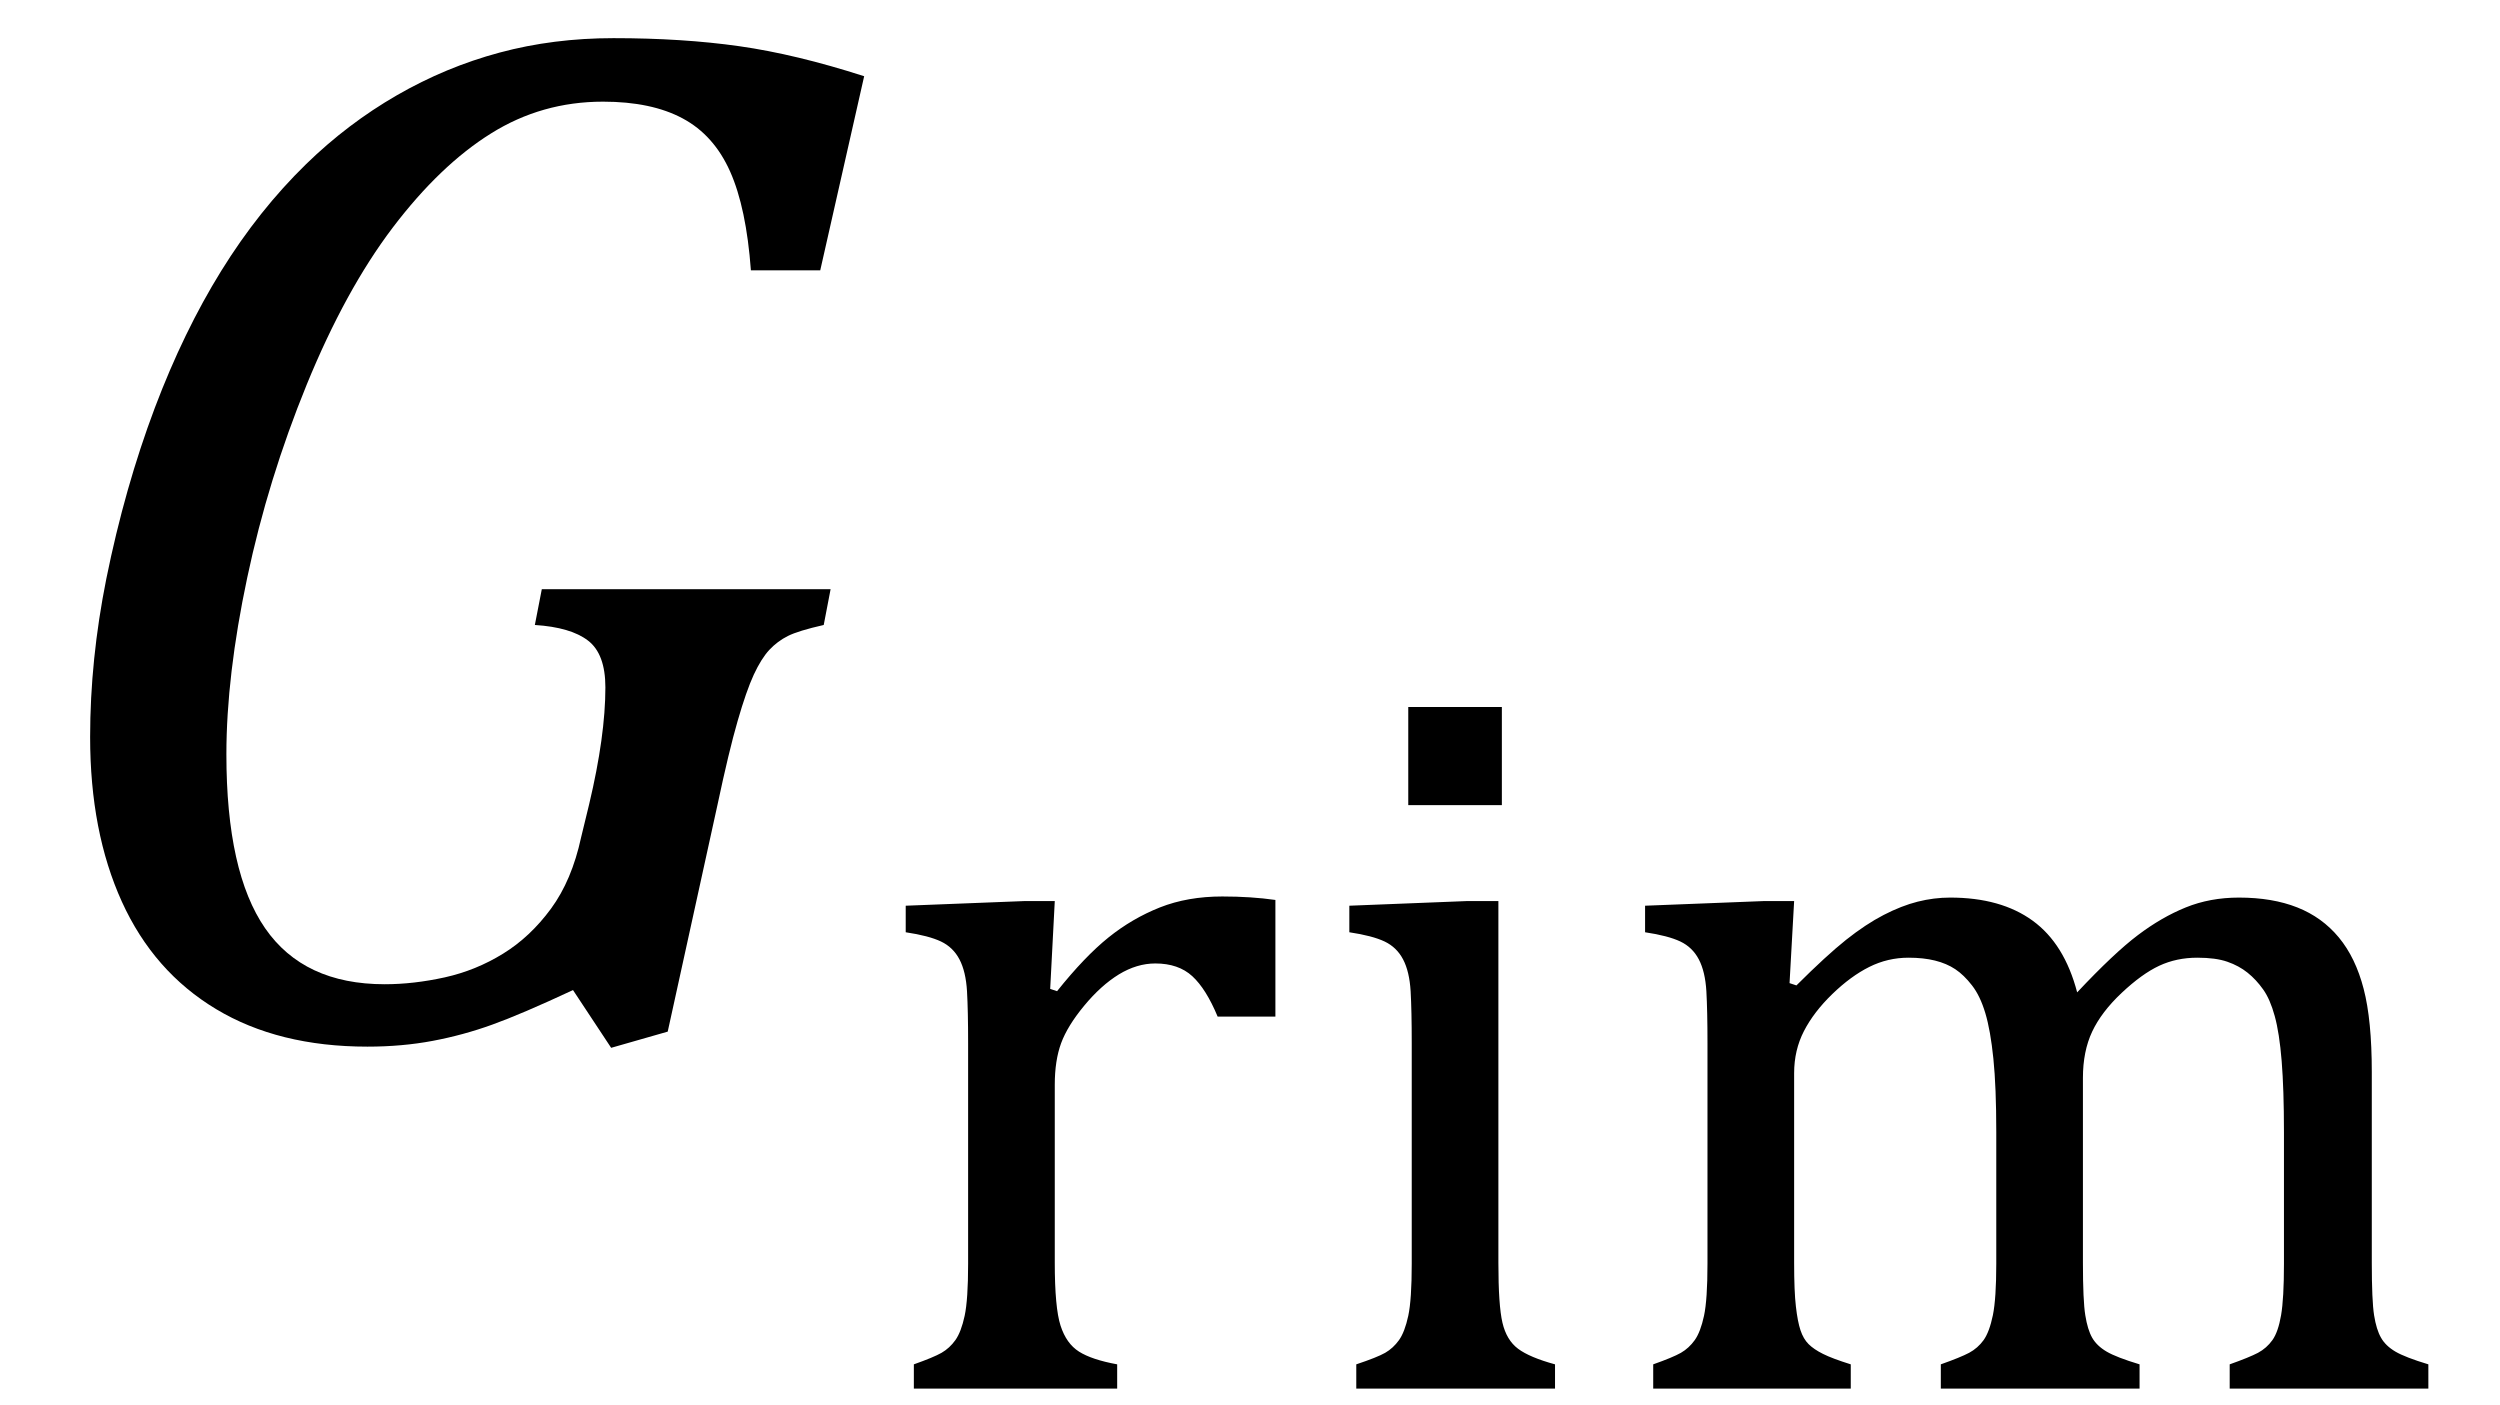
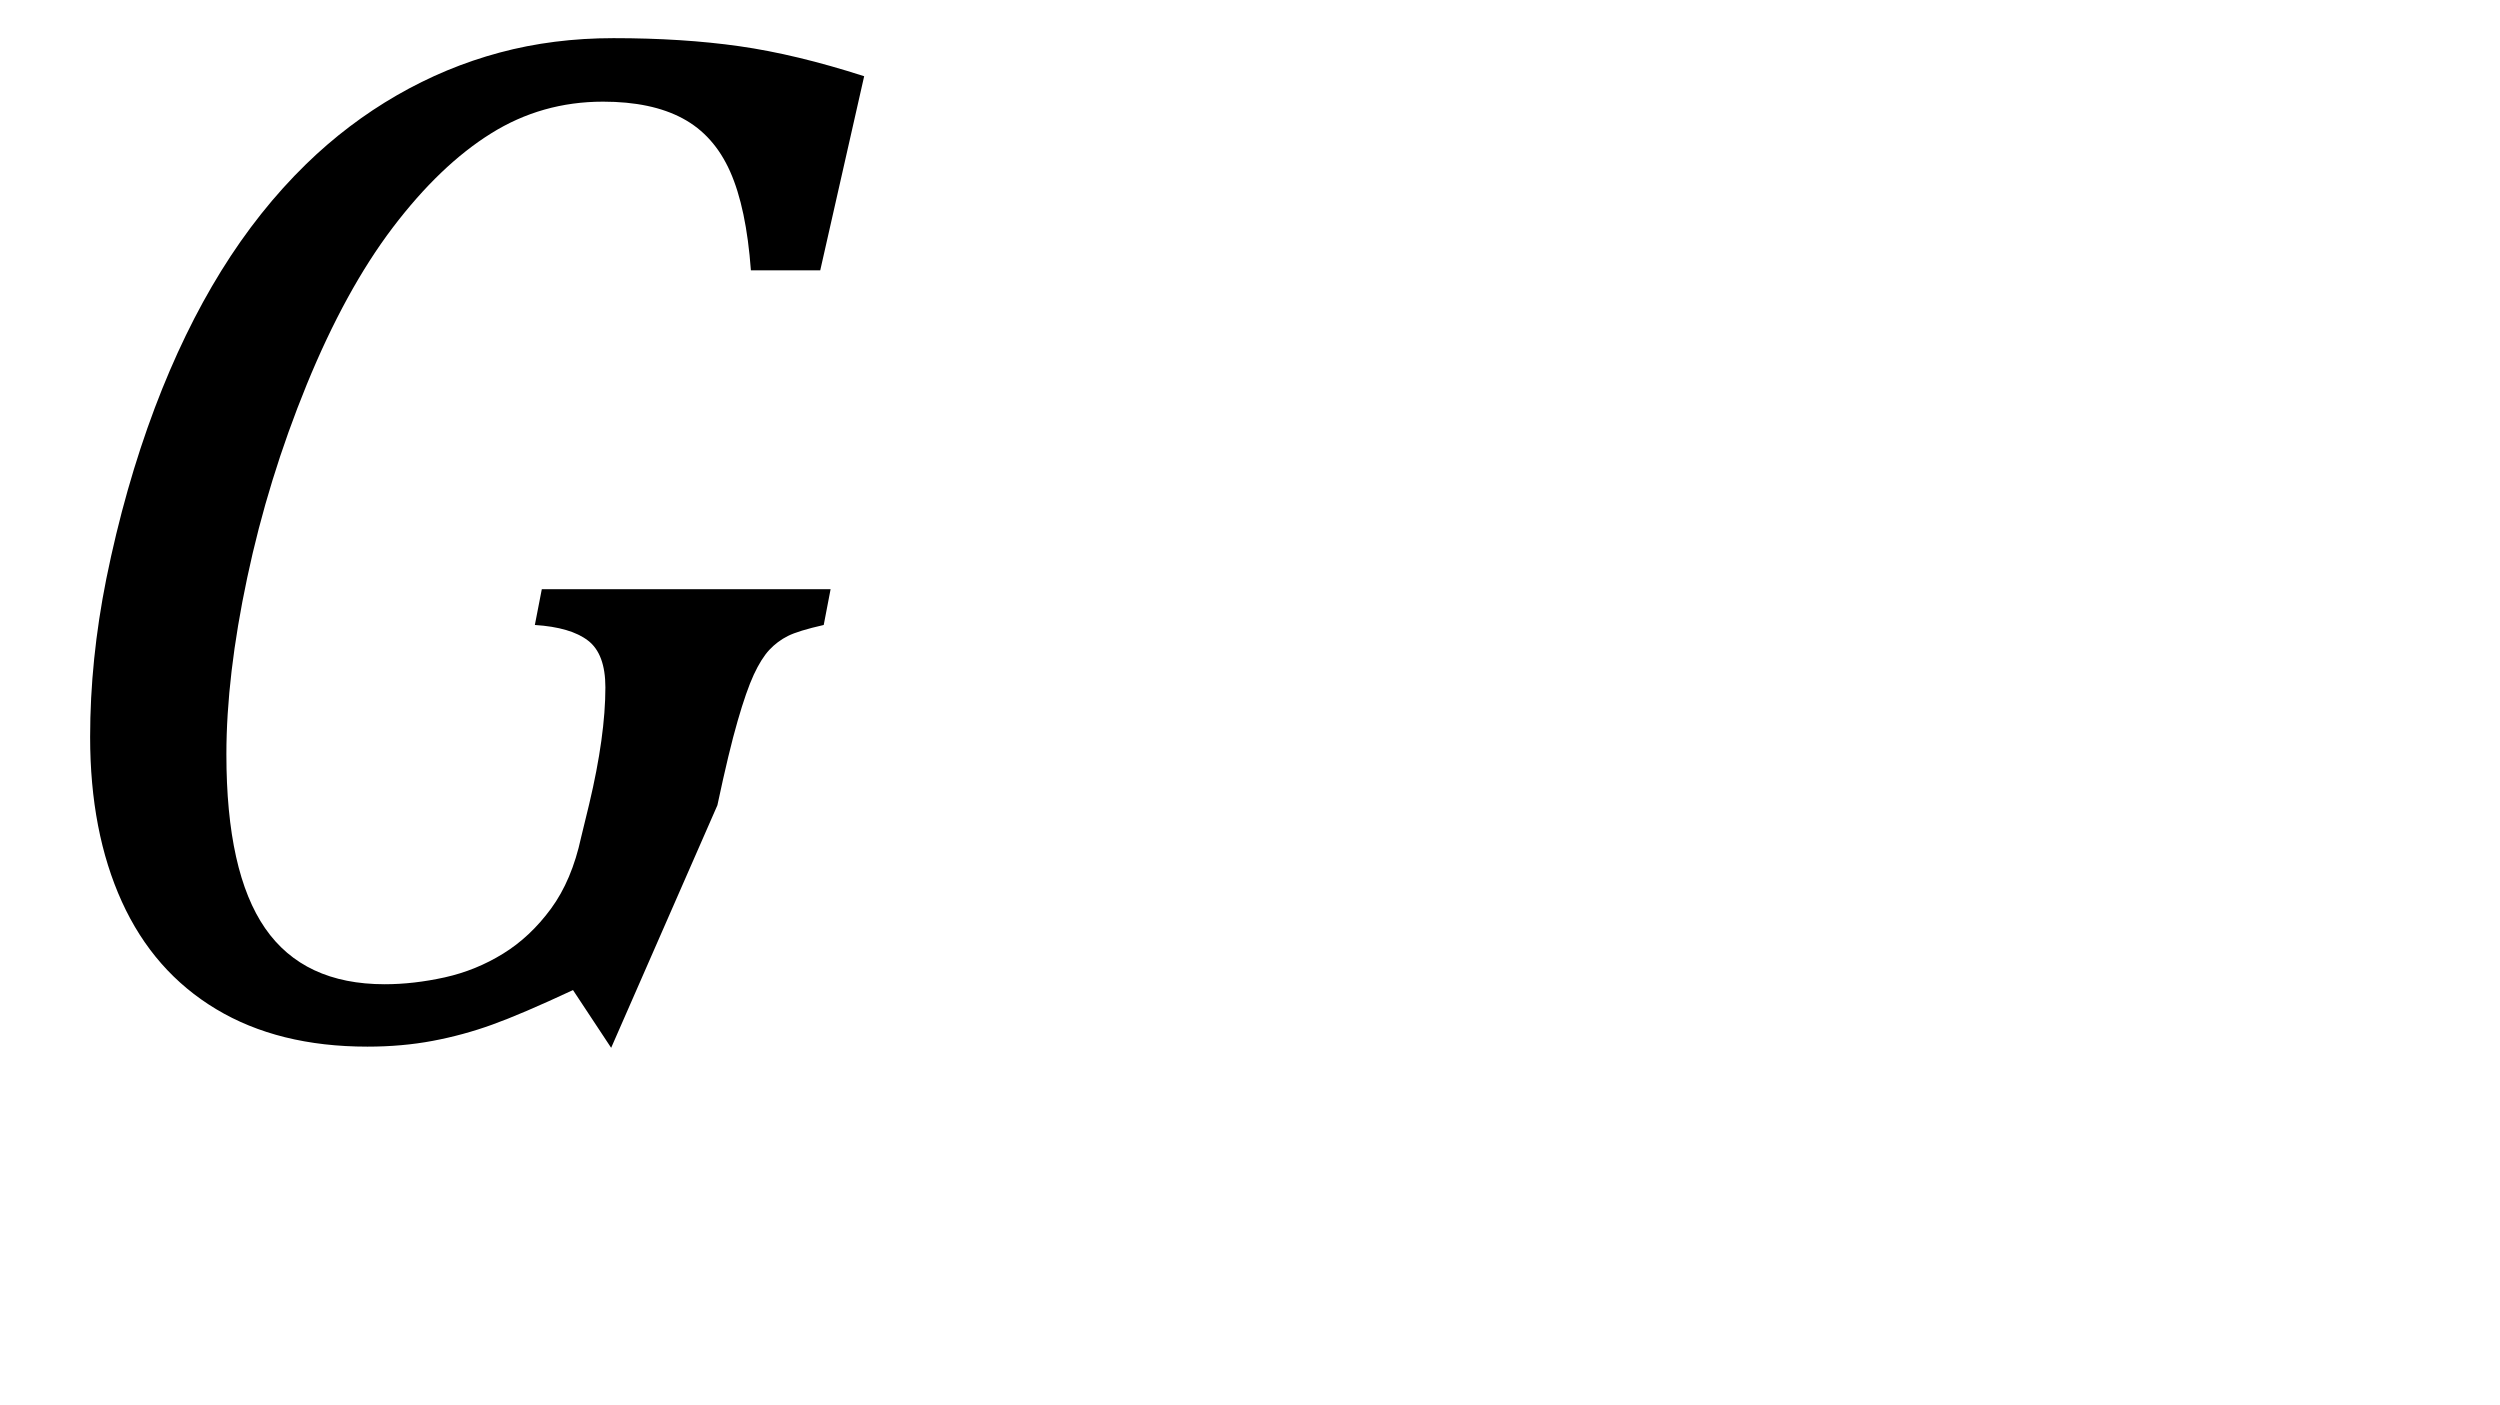
<svg xmlns="http://www.w3.org/2000/svg" stroke-dasharray="none" shape-rendering="auto" font-family="'Dialog'" width="33.813" text-rendering="auto" fill-opacity="1" contentScriptType="text/ecmascript" color-interpolation="auto" color-rendering="auto" preserveAspectRatio="xMidYMid meet" font-size="12" fill="black" stroke="black" image-rendering="auto" stroke-miterlimit="10" zoomAndPan="magnify" version="1.0" stroke-linecap="square" stroke-linejoin="miter" contentStyleType="text/css" font-style="normal" height="19" stroke-width="1" stroke-dashoffset="0" font-weight="normal" stroke-opacity="1" y="-5">
  <defs id="genericDefs" />
  <g>
    <g text-rendering="optimizeLegibility" transform="translate(0,14)" color-rendering="optimizeQuality" color-interpolation="linearRGB" image-rendering="optimizeQuality">
-       <path d="M7.969 -3.125 Q8.188 -4.047 8.188 -4.703 Q8.188 -5.156 7.953 -5.336 Q7.719 -5.516 7.234 -5.547 L7.328 -6.031 L11.234 -6.031 L11.141 -5.547 Q10.797 -5.469 10.656 -5.398 Q10.516 -5.328 10.406 -5.211 Q10.297 -5.094 10.195 -4.875 Q10.094 -4.656 9.977 -4.25 Q9.859 -3.844 9.703 -3.109 L9.031 -0.047 L8.266 0.172 L7.75 -0.609 Q7.047 -0.281 6.656 -0.141 Q6.266 0 5.852 0.078 Q5.438 0.156 4.969 0.156 Q3.766 0.156 2.922 -0.352 Q2.078 -0.859 1.648 -1.805 Q1.219 -2.75 1.219 -4.031 Q1.219 -5.078 1.438 -6.172 Q1.688 -7.406 2.094 -8.484 Q2.484 -9.516 2.992 -10.336 Q3.5 -11.156 4.141 -11.781 Q4.703 -12.328 5.367 -12.711 Q6.031 -13.094 6.758 -13.289 Q7.484 -13.484 8.297 -13.484 Q9.234 -13.484 10 -13.375 Q10.766 -13.266 11.688 -12.969 L11.094 -10.344 L10.156 -10.344 Q10.094 -11.188 9.875 -11.68 Q9.656 -12.172 9.234 -12.398 Q8.812 -12.625 8.156 -12.625 Q7.328 -12.625 6.641 -12.195 Q5.953 -11.766 5.312 -10.922 Q4.672 -10.078 4.148 -8.797 Q3.625 -7.516 3.344 -6.188 Q3.062 -4.859 3.062 -3.797 Q3.062 -2.203 3.586 -1.445 Q4.109 -0.688 5.203 -0.688 Q5.594 -0.688 6.016 -0.781 Q6.438 -0.875 6.805 -1.102 Q7.172 -1.328 7.453 -1.711 Q7.734 -2.094 7.859 -2.672 L7.969 -3.125 Z" stroke="none" />
+       <path d="M7.969 -3.125 Q8.188 -4.047 8.188 -4.703 Q8.188 -5.156 7.953 -5.336 Q7.719 -5.516 7.234 -5.547 L7.328 -6.031 L11.234 -6.031 L11.141 -5.547 Q10.797 -5.469 10.656 -5.398 Q10.516 -5.328 10.406 -5.211 Q10.297 -5.094 10.195 -4.875 Q10.094 -4.656 9.977 -4.25 Q9.859 -3.844 9.703 -3.109 L8.266 0.172 L7.75 -0.609 Q7.047 -0.281 6.656 -0.141 Q6.266 0 5.852 0.078 Q5.438 0.156 4.969 0.156 Q3.766 0.156 2.922 -0.352 Q2.078 -0.859 1.648 -1.805 Q1.219 -2.75 1.219 -4.031 Q1.219 -5.078 1.438 -6.172 Q1.688 -7.406 2.094 -8.484 Q2.484 -9.516 2.992 -10.336 Q3.5 -11.156 4.141 -11.781 Q4.703 -12.328 5.367 -12.711 Q6.031 -13.094 6.758 -13.289 Q7.484 -13.484 8.297 -13.484 Q9.234 -13.484 10 -13.375 Q10.766 -13.266 11.688 -12.969 L11.094 -10.344 L10.156 -10.344 Q10.094 -11.188 9.875 -11.68 Q9.656 -12.172 9.234 -12.398 Q8.812 -12.625 8.156 -12.625 Q7.328 -12.625 6.641 -12.195 Q5.953 -11.766 5.312 -10.922 Q4.672 -10.078 4.148 -8.797 Q3.625 -7.516 3.344 -6.188 Q3.062 -4.859 3.062 -3.797 Q3.062 -2.203 3.586 -1.445 Q4.109 -0.688 5.203 -0.688 Q5.594 -0.688 6.016 -0.781 Q6.438 -0.875 6.805 -1.102 Q7.172 -1.328 7.453 -1.711 Q7.734 -2.094 7.859 -2.672 L7.969 -3.125 Z" stroke="none" />
    </g>
    <g text-rendering="optimizeLegibility" transform="translate(11.688,18.781)" color-rendering="optimizeQuality" color-interpolation="linearRGB" image-rendering="optimizeQuality">
-       <path d="M2.516 -5.406 L2.609 -5.375 Q2.984 -5.844 3.305 -6.102 Q3.625 -6.359 4 -6.508 Q4.375 -6.656 4.844 -6.656 Q5.234 -6.656 5.562 -6.609 L5.562 -5.031 L4.781 -5.031 Q4.625 -5.406 4.438 -5.578 Q4.25 -5.75 3.938 -5.75 Q3.688 -5.75 3.445 -5.602 Q3.203 -5.453 2.977 -5.18 Q2.75 -4.906 2.664 -4.672 Q2.578 -4.438 2.578 -4.109 L2.578 -1.703 Q2.578 -1.094 2.656 -0.852 Q2.734 -0.609 2.906 -0.5 Q3.078 -0.391 3.422 -0.328 L3.422 0 L0.672 0 L0.672 -0.328 Q0.938 -0.422 1.047 -0.484 Q1.156 -0.547 1.234 -0.656 Q1.312 -0.766 1.359 -0.984 Q1.406 -1.203 1.406 -1.688 L1.406 -4.672 Q1.406 -5.109 1.391 -5.375 Q1.375 -5.641 1.289 -5.805 Q1.203 -5.969 1.039 -6.047 Q0.875 -6.125 0.562 -6.172 L0.562 -6.531 L2.172 -6.594 L2.578 -6.594 L2.516 -5.406 ZM8.625 -9.219 L8.625 -7.891 L7.359 -7.891 L7.359 -9.219 L8.625 -9.219 ZM6.656 -0.328 Q6.938 -0.422 7.047 -0.484 Q7.156 -0.547 7.234 -0.656 Q7.312 -0.766 7.359 -0.984 Q7.406 -1.203 7.406 -1.688 L7.406 -4.672 Q7.406 -5.109 7.391 -5.375 Q7.375 -5.641 7.289 -5.805 Q7.203 -5.969 7.039 -6.047 Q6.875 -6.125 6.562 -6.172 L6.562 -6.531 L8.156 -6.594 L8.578 -6.594 L8.578 -1.703 Q8.578 -1.125 8.633 -0.891 Q8.688 -0.656 8.844 -0.539 Q9 -0.422 9.344 -0.328 L9.344 0 L6.656 0 L6.656 -0.328 ZM12.516 -5.484 L12.609 -5.453 Q13.016 -5.859 13.281 -6.07 Q13.547 -6.281 13.789 -6.406 Q14.031 -6.531 14.25 -6.586 Q14.469 -6.641 14.688 -6.641 Q15.375 -6.641 15.805 -6.328 Q16.234 -6.016 16.406 -5.359 Q16.906 -5.891 17.227 -6.133 Q17.547 -6.375 17.875 -6.508 Q18.203 -6.641 18.594 -6.641 Q19.047 -6.641 19.383 -6.508 Q19.719 -6.375 19.945 -6.102 Q20.172 -5.828 20.281 -5.406 Q20.391 -4.984 20.391 -4.281 L20.391 -1.703 Q20.391 -1.188 20.422 -0.992 Q20.453 -0.797 20.516 -0.688 Q20.578 -0.578 20.711 -0.5 Q20.844 -0.422 21.156 -0.328 L21.156 0 L18.469 0 L18.469 -0.328 Q18.734 -0.422 18.852 -0.484 Q18.969 -0.547 19.047 -0.656 Q19.125 -0.766 19.164 -0.992 Q19.203 -1.219 19.203 -1.688 L19.203 -3.469 Q19.203 -4.047 19.172 -4.43 Q19.141 -4.812 19.078 -5.039 Q19.016 -5.266 18.922 -5.398 Q18.828 -5.531 18.711 -5.625 Q18.594 -5.719 18.438 -5.773 Q18.281 -5.828 18.031 -5.828 Q17.75 -5.828 17.516 -5.719 Q17.281 -5.609 17.008 -5.352 Q16.734 -5.094 16.609 -4.828 Q16.484 -4.562 16.484 -4.203 L16.484 -1.703 Q16.484 -1.188 16.516 -0.992 Q16.547 -0.797 16.609 -0.688 Q16.672 -0.578 16.805 -0.5 Q16.938 -0.422 17.25 -0.328 L17.25 0 L14.562 0 L14.562 -0.328 Q14.828 -0.422 14.945 -0.484 Q15.062 -0.547 15.141 -0.656 Q15.219 -0.766 15.266 -0.992 Q15.312 -1.219 15.312 -1.688 L15.312 -3.469 Q15.312 -4.078 15.273 -4.461 Q15.234 -4.844 15.164 -5.078 Q15.094 -5.312 14.984 -5.453 Q14.875 -5.594 14.758 -5.672 Q14.641 -5.75 14.484 -5.789 Q14.328 -5.828 14.125 -5.828 Q13.844 -5.828 13.594 -5.703 Q13.344 -5.578 13.094 -5.336 Q12.844 -5.094 12.711 -4.836 Q12.578 -4.578 12.578 -4.266 L12.578 -1.703 Q12.578 -1.312 12.602 -1.109 Q12.625 -0.906 12.664 -0.789 Q12.703 -0.672 12.773 -0.602 Q12.844 -0.531 12.969 -0.469 Q13.094 -0.406 13.344 -0.328 L13.344 0 L10.672 0 L10.672 -0.328 Q10.938 -0.422 11.047 -0.484 Q11.156 -0.547 11.234 -0.656 Q11.312 -0.766 11.359 -0.984 Q11.406 -1.203 11.406 -1.688 L11.406 -4.672 Q11.406 -5.109 11.391 -5.375 Q11.375 -5.641 11.289 -5.805 Q11.203 -5.969 11.039 -6.047 Q10.875 -6.125 10.562 -6.172 L10.562 -6.531 L12.172 -6.594 L12.578 -6.594 L12.516 -5.484 Z" stroke="none" />
-     </g>
+       </g>
  </g>
</svg>